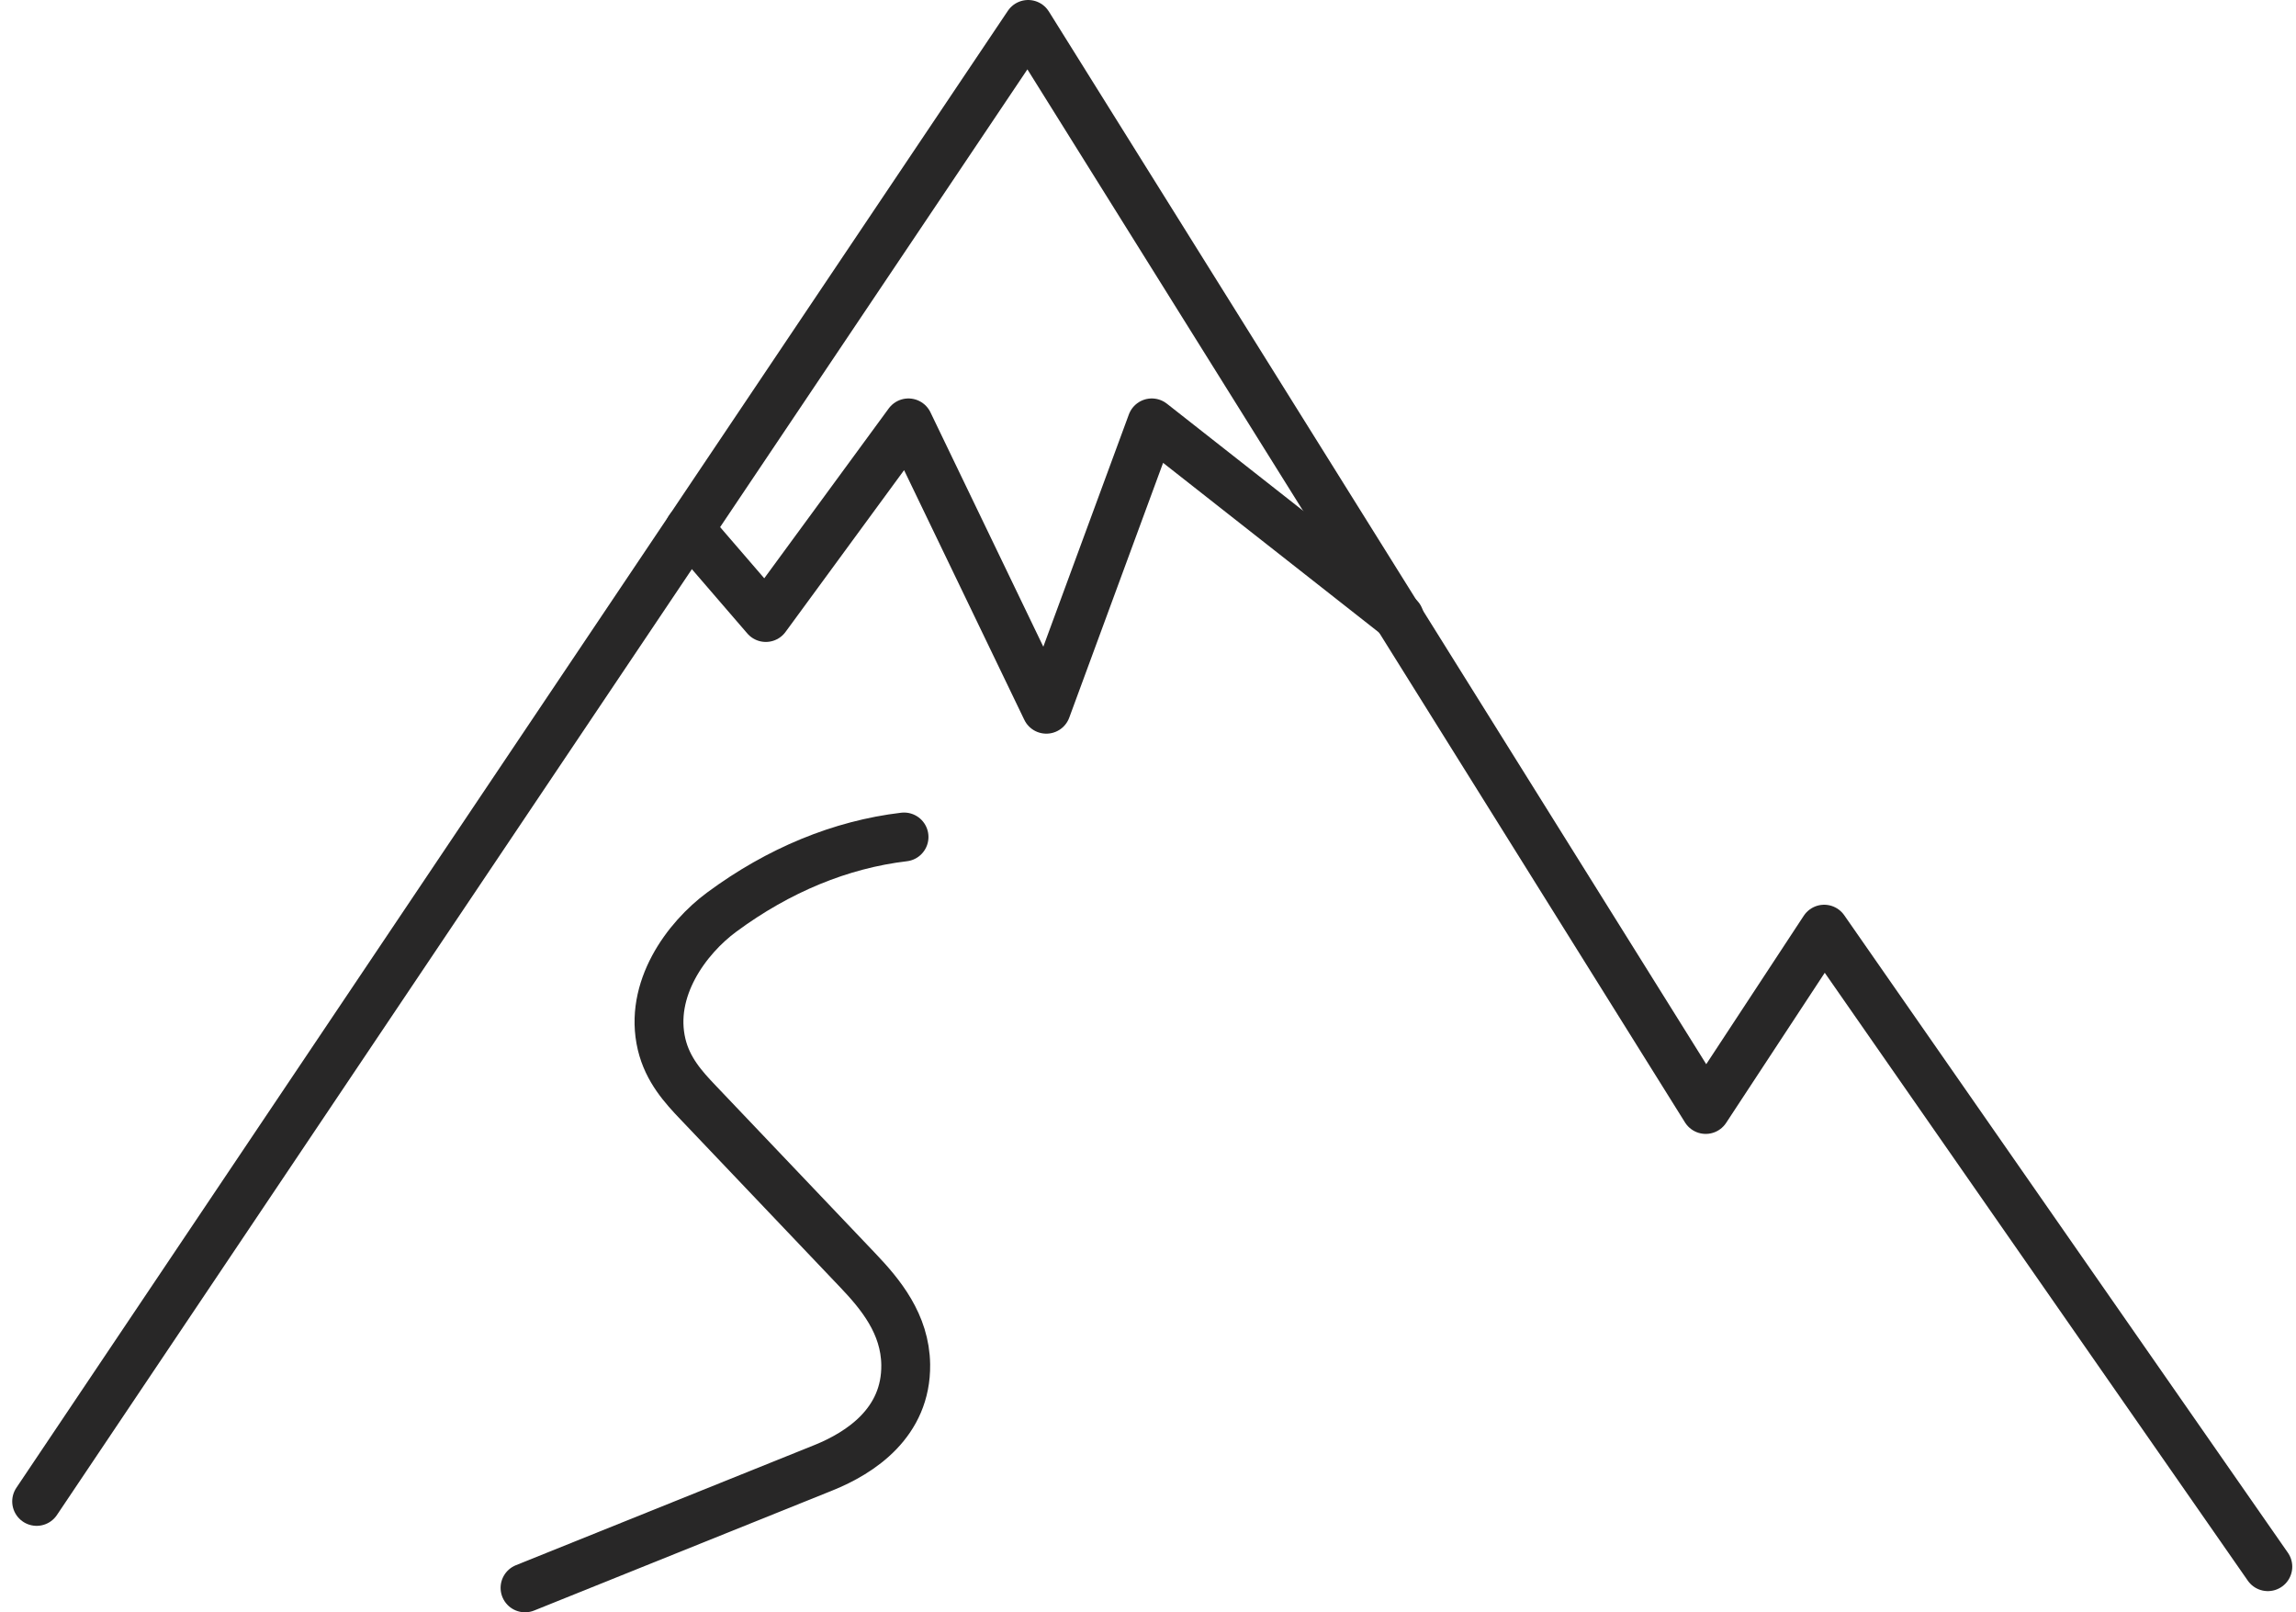
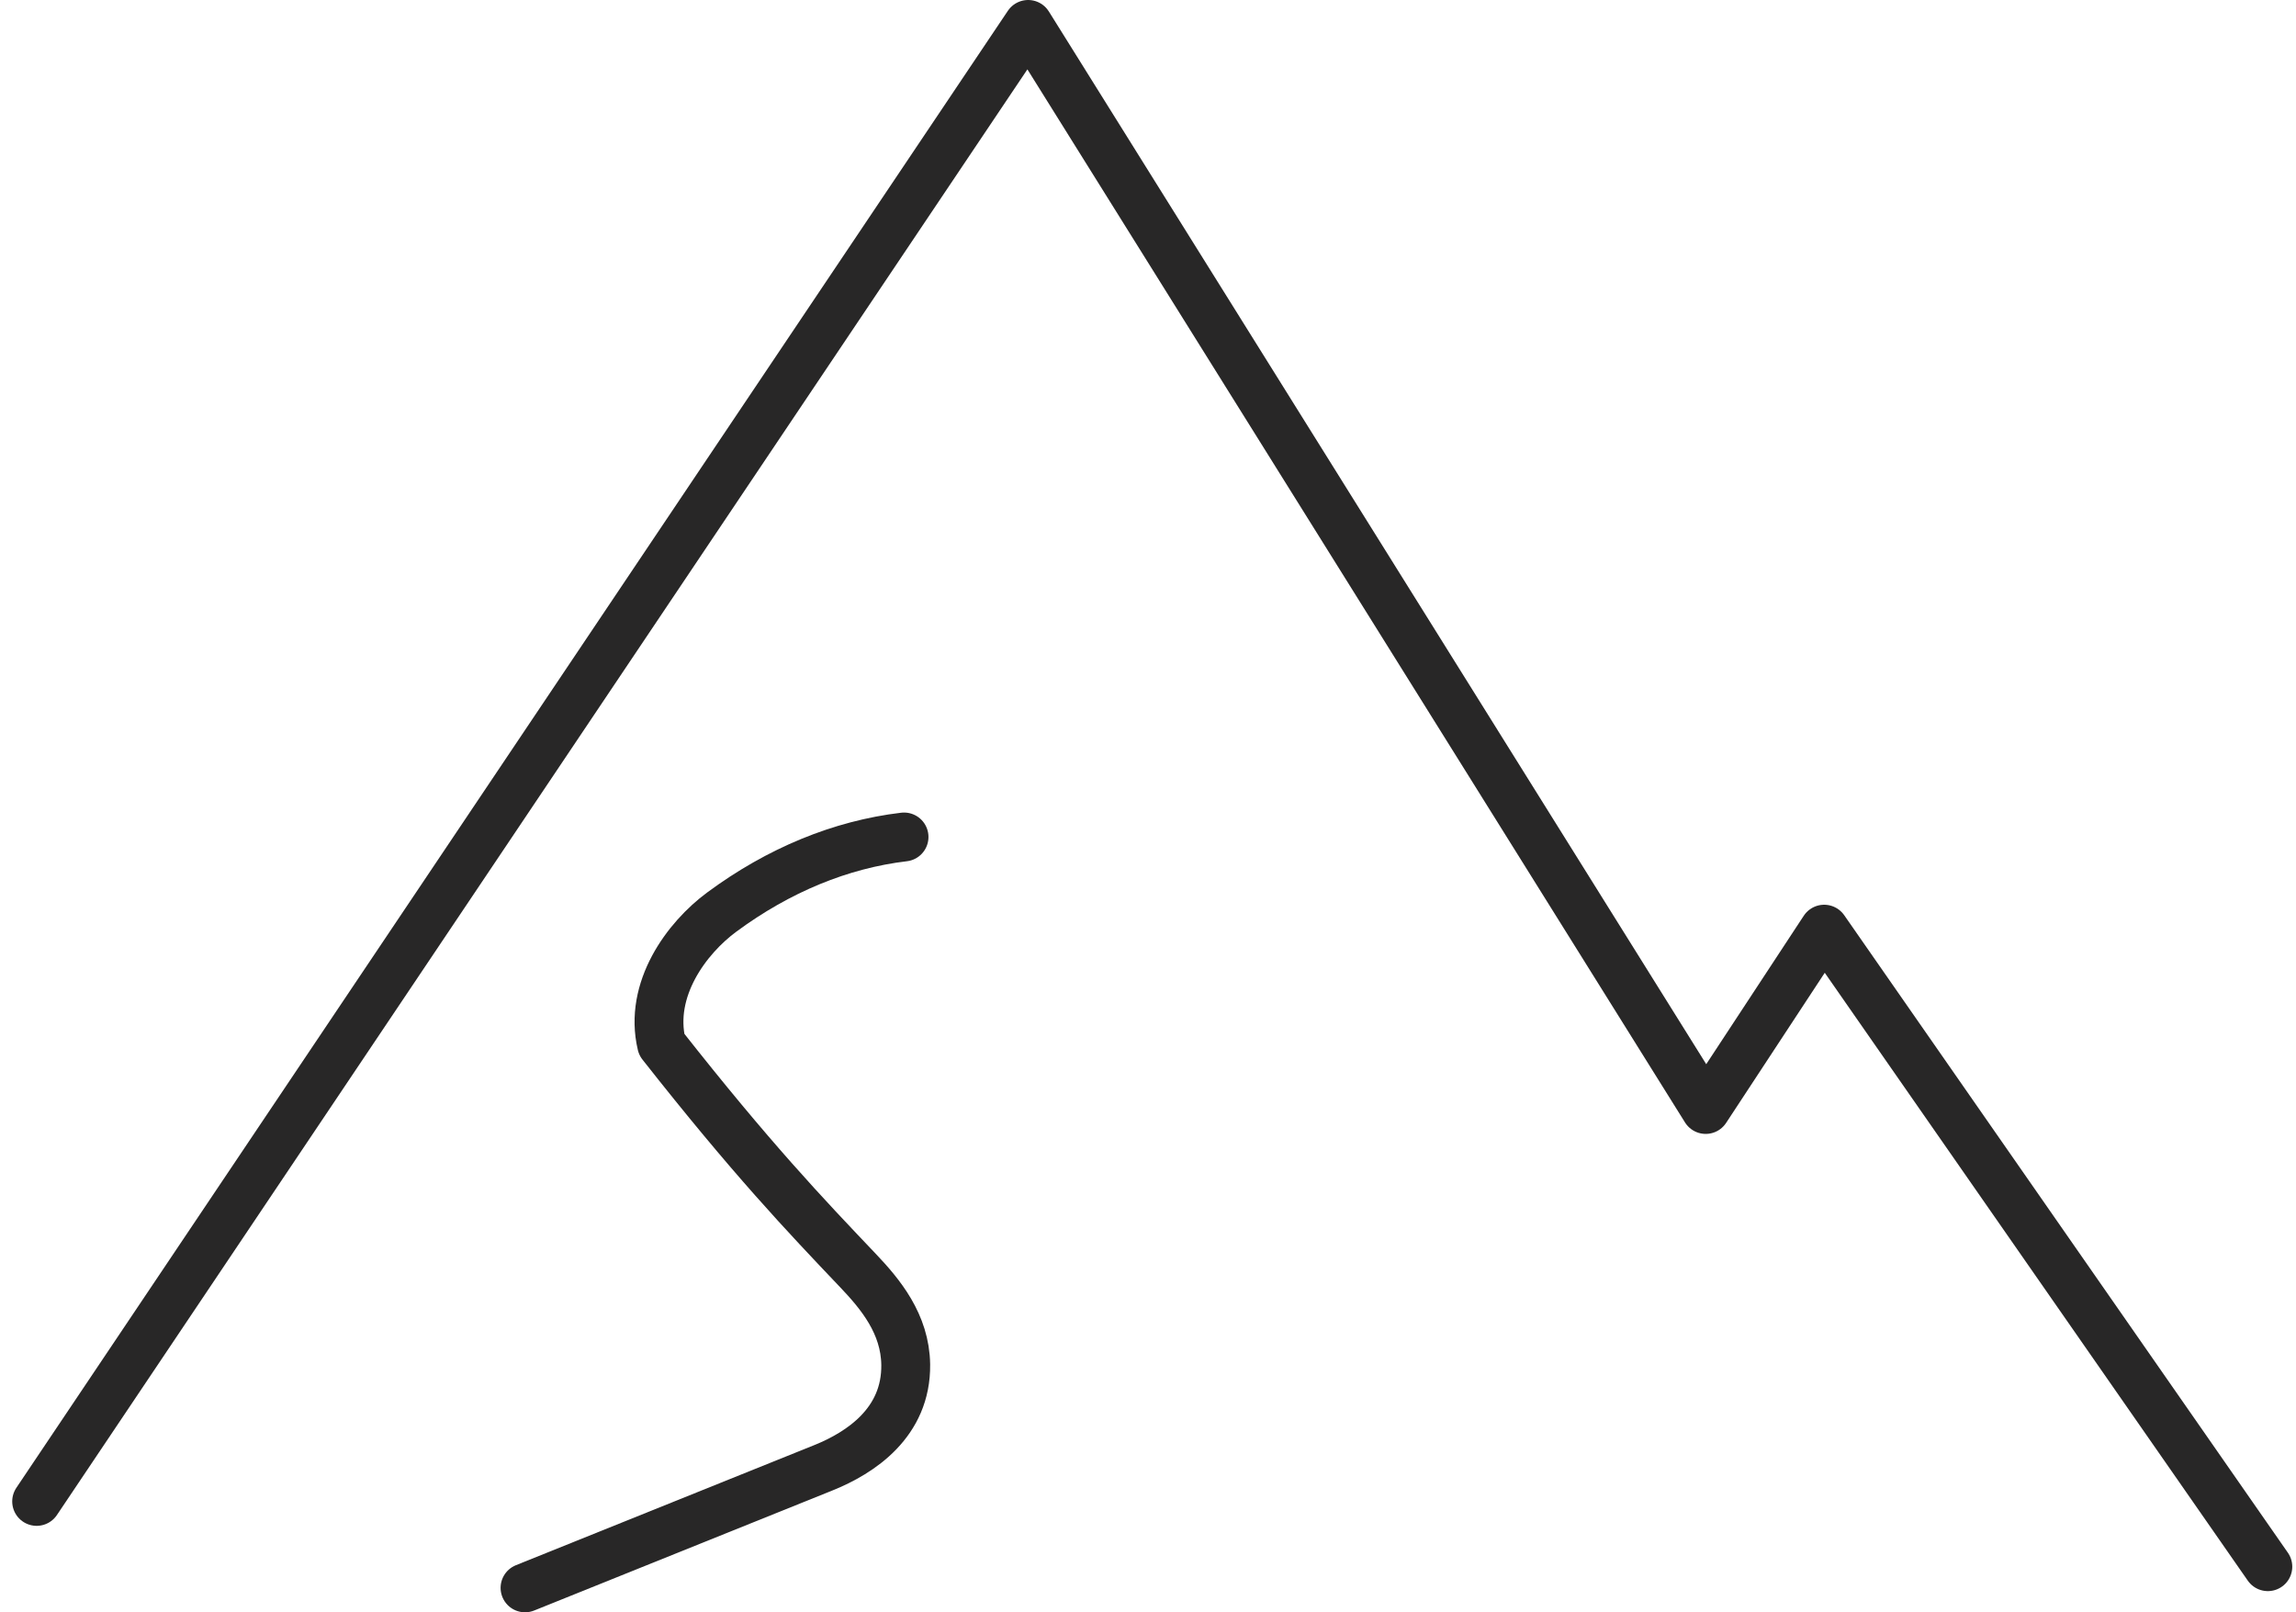
<svg xmlns="http://www.w3.org/2000/svg" width="94" height="66" viewBox="0 0 94 66" fill="none">
  <path d="M1.5 61.461L42.093 1L69.833 45.417L74.683 38.036L92.847 64.133" stroke="#282727" stroke-width="2" stroke-linecap="round" stroke-linejoin="round" />
-   <path d="M28.226 21.652L31.353 25.278L37.192 17.311L42.837 29.033L47.155 17.311L57.295 25.278" stroke="#282727" stroke-width="2" stroke-linecap="round" stroke-linejoin="round" />
-   <path d="M37.012 34.262C34.423 34.569 31.877 35.616 29.551 37.335C28.11 38.397 26.55 40.498 27.088 42.755C27.338 43.795 27.977 44.5 28.584 45.135C30.765 47.428 32.946 49.718 35.127 52.011C36.044 52.975 37.059 54.192 37.081 55.864C37.109 58.229 35.242 59.468 33.708 60.085C29.638 61.725 25.565 63.361 21.495 65" stroke="#282727" stroke-width="2" stroke-linecap="round" stroke-linejoin="round" />
+   <path d="M37.012 34.262C34.423 34.569 31.877 35.616 29.551 37.335C28.11 38.397 26.55 40.498 27.088 42.755C30.765 47.428 32.946 49.718 35.127 52.011C36.044 52.975 37.059 54.192 37.081 55.864C37.109 58.229 35.242 59.468 33.708 60.085C29.638 61.725 25.565 63.361 21.495 65" stroke="#282727" stroke-width="2" stroke-linecap="round" stroke-linejoin="round" />
</svg>